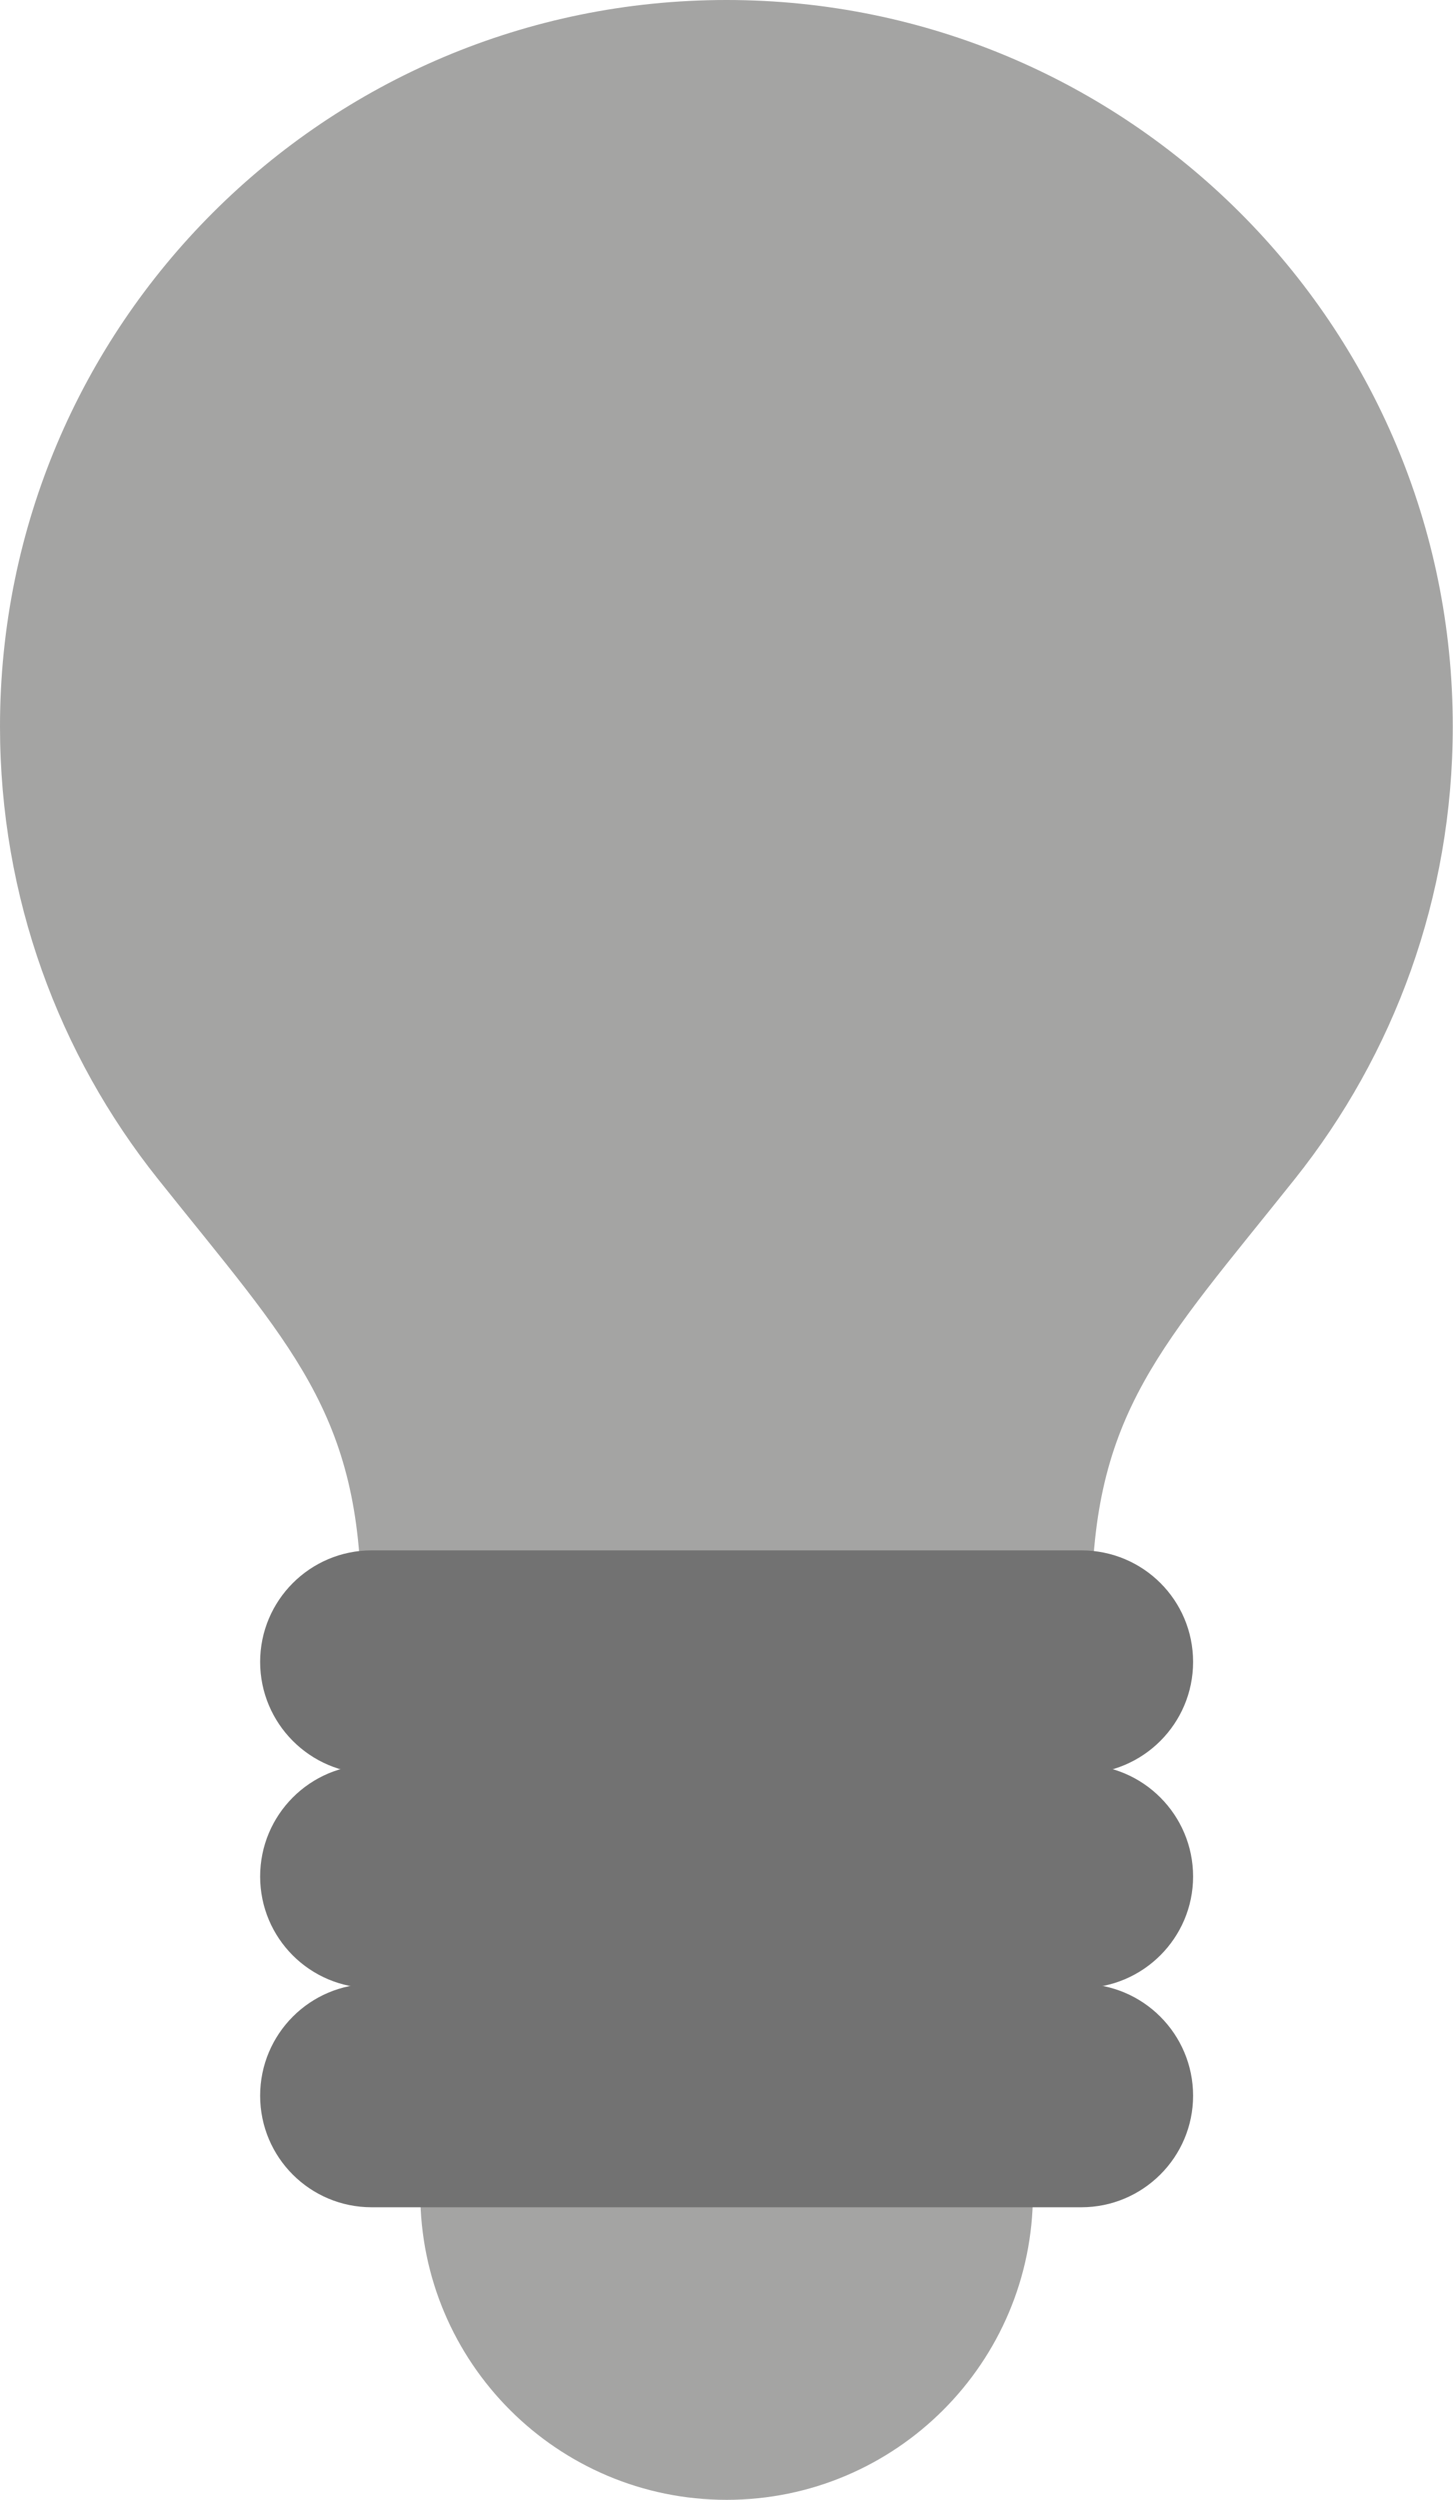
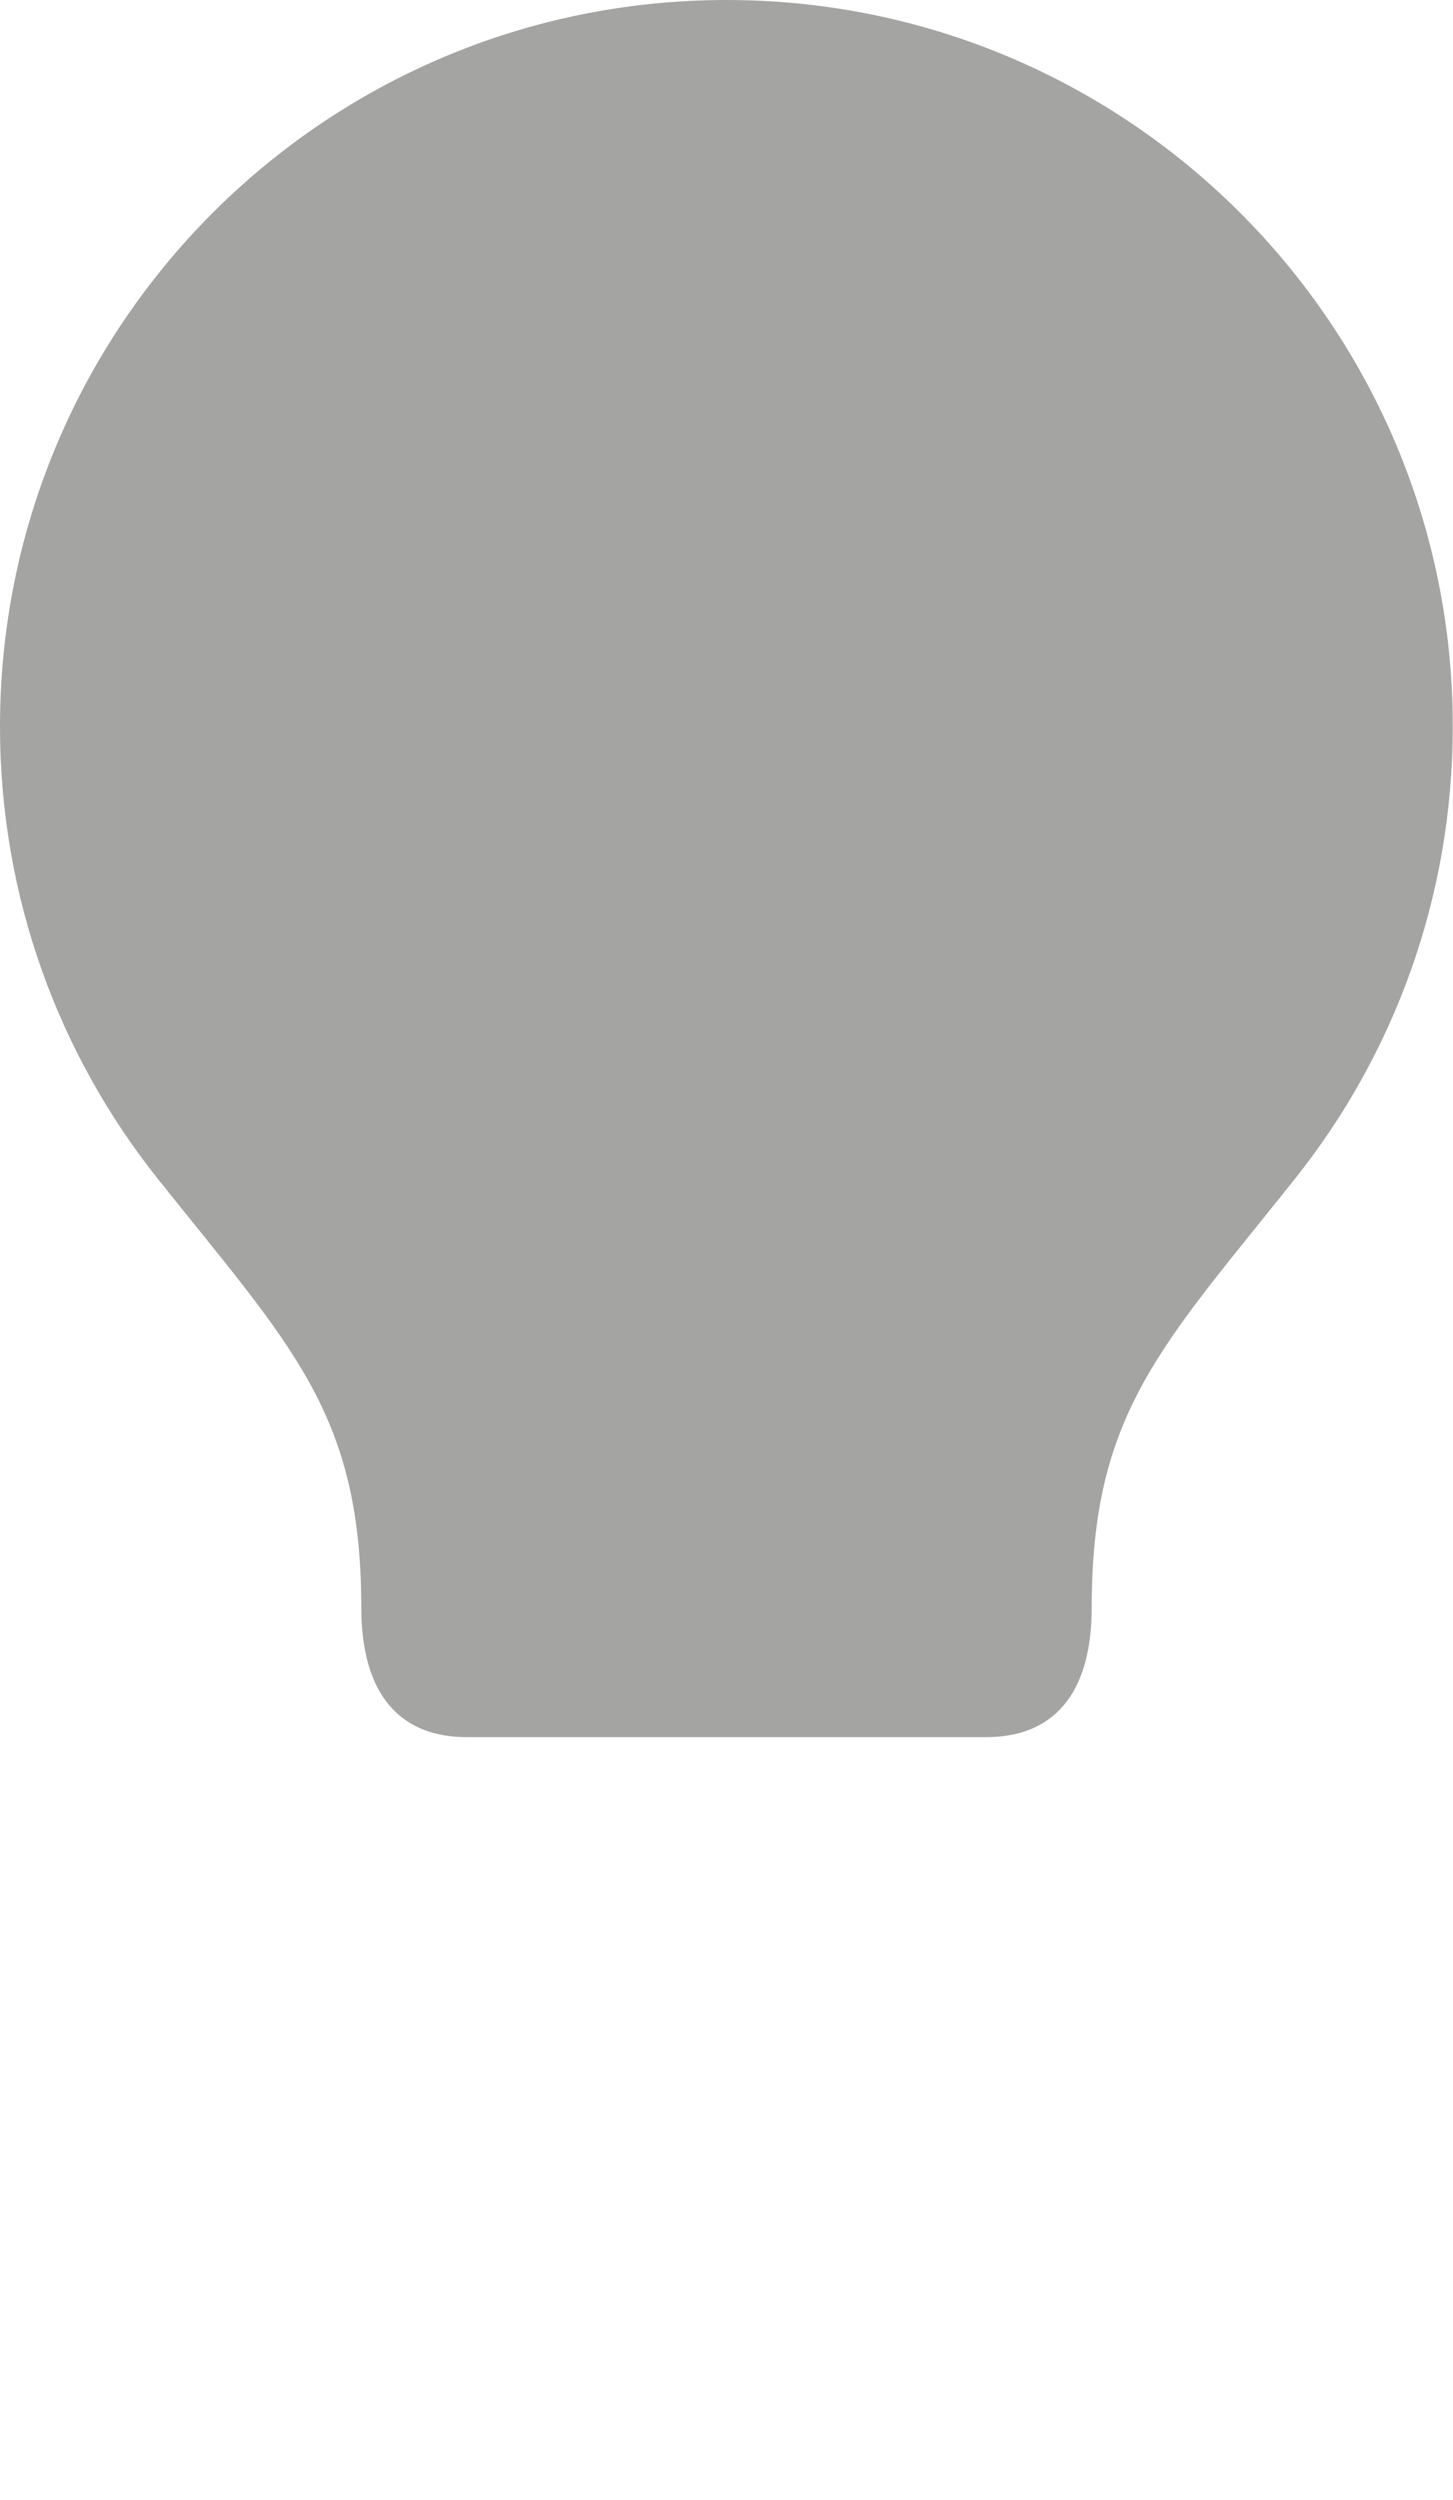
<svg xmlns="http://www.w3.org/2000/svg" viewBox="0 0 62.78 108">
  <path d="m31.39 0c-17.34 0-31.39 14.05-31.39 31.39 0 7.39 2.55 14.18 6.82 19.54 5.75 7.22 8.79 10.1 8.79 18.51 0 3.86 1.75 5.61 4.56 5.61h22.44c2.81 0 4.56-1.75 4.56-5.61 0-8.41 3.03-11.29 8.78-18.51 4.27-5.36 6.82-12.15 6.82-19.54.01-17.34-14.05-31.39-31.38-31.39z" fill="#a4a4a3" />
-   <path d="m31.39 108c7.31 0 13.24-5.93 13.24-13.24h-26.47c0 7.31 5.93 13.24 13.24 13.24z" fill="#a4a4a3" />
  <g fill="#727272">
-     <path d="m46.72 66.98h-30.66c-2.66 0-4.82 2.16-4.82 4.82s2.16 4.83 4.82 4.83h30.66c2.66 0 4.83-2.16 4.83-4.83s-2.16-4.82-4.83-4.82z" />
-     <path d="m46.72 76.24h-30.66c-2.66 0-4.82 2.16-4.82 4.83s2.16 4.82 4.82 4.82h30.66c2.66 0 4.83-2.16 4.83-4.82s-2.16-4.83-4.83-4.83z" />
-     <path d="m46.72 85.71h-30.66c-2.66 0-4.82 2.16-4.82 4.83s2.16 4.82 4.82 4.82h30.66c2.66 0 4.83-2.16 4.83-4.82s-2.16-4.83-4.83-4.83z" />
-   </g>
+     </g>
</svg>